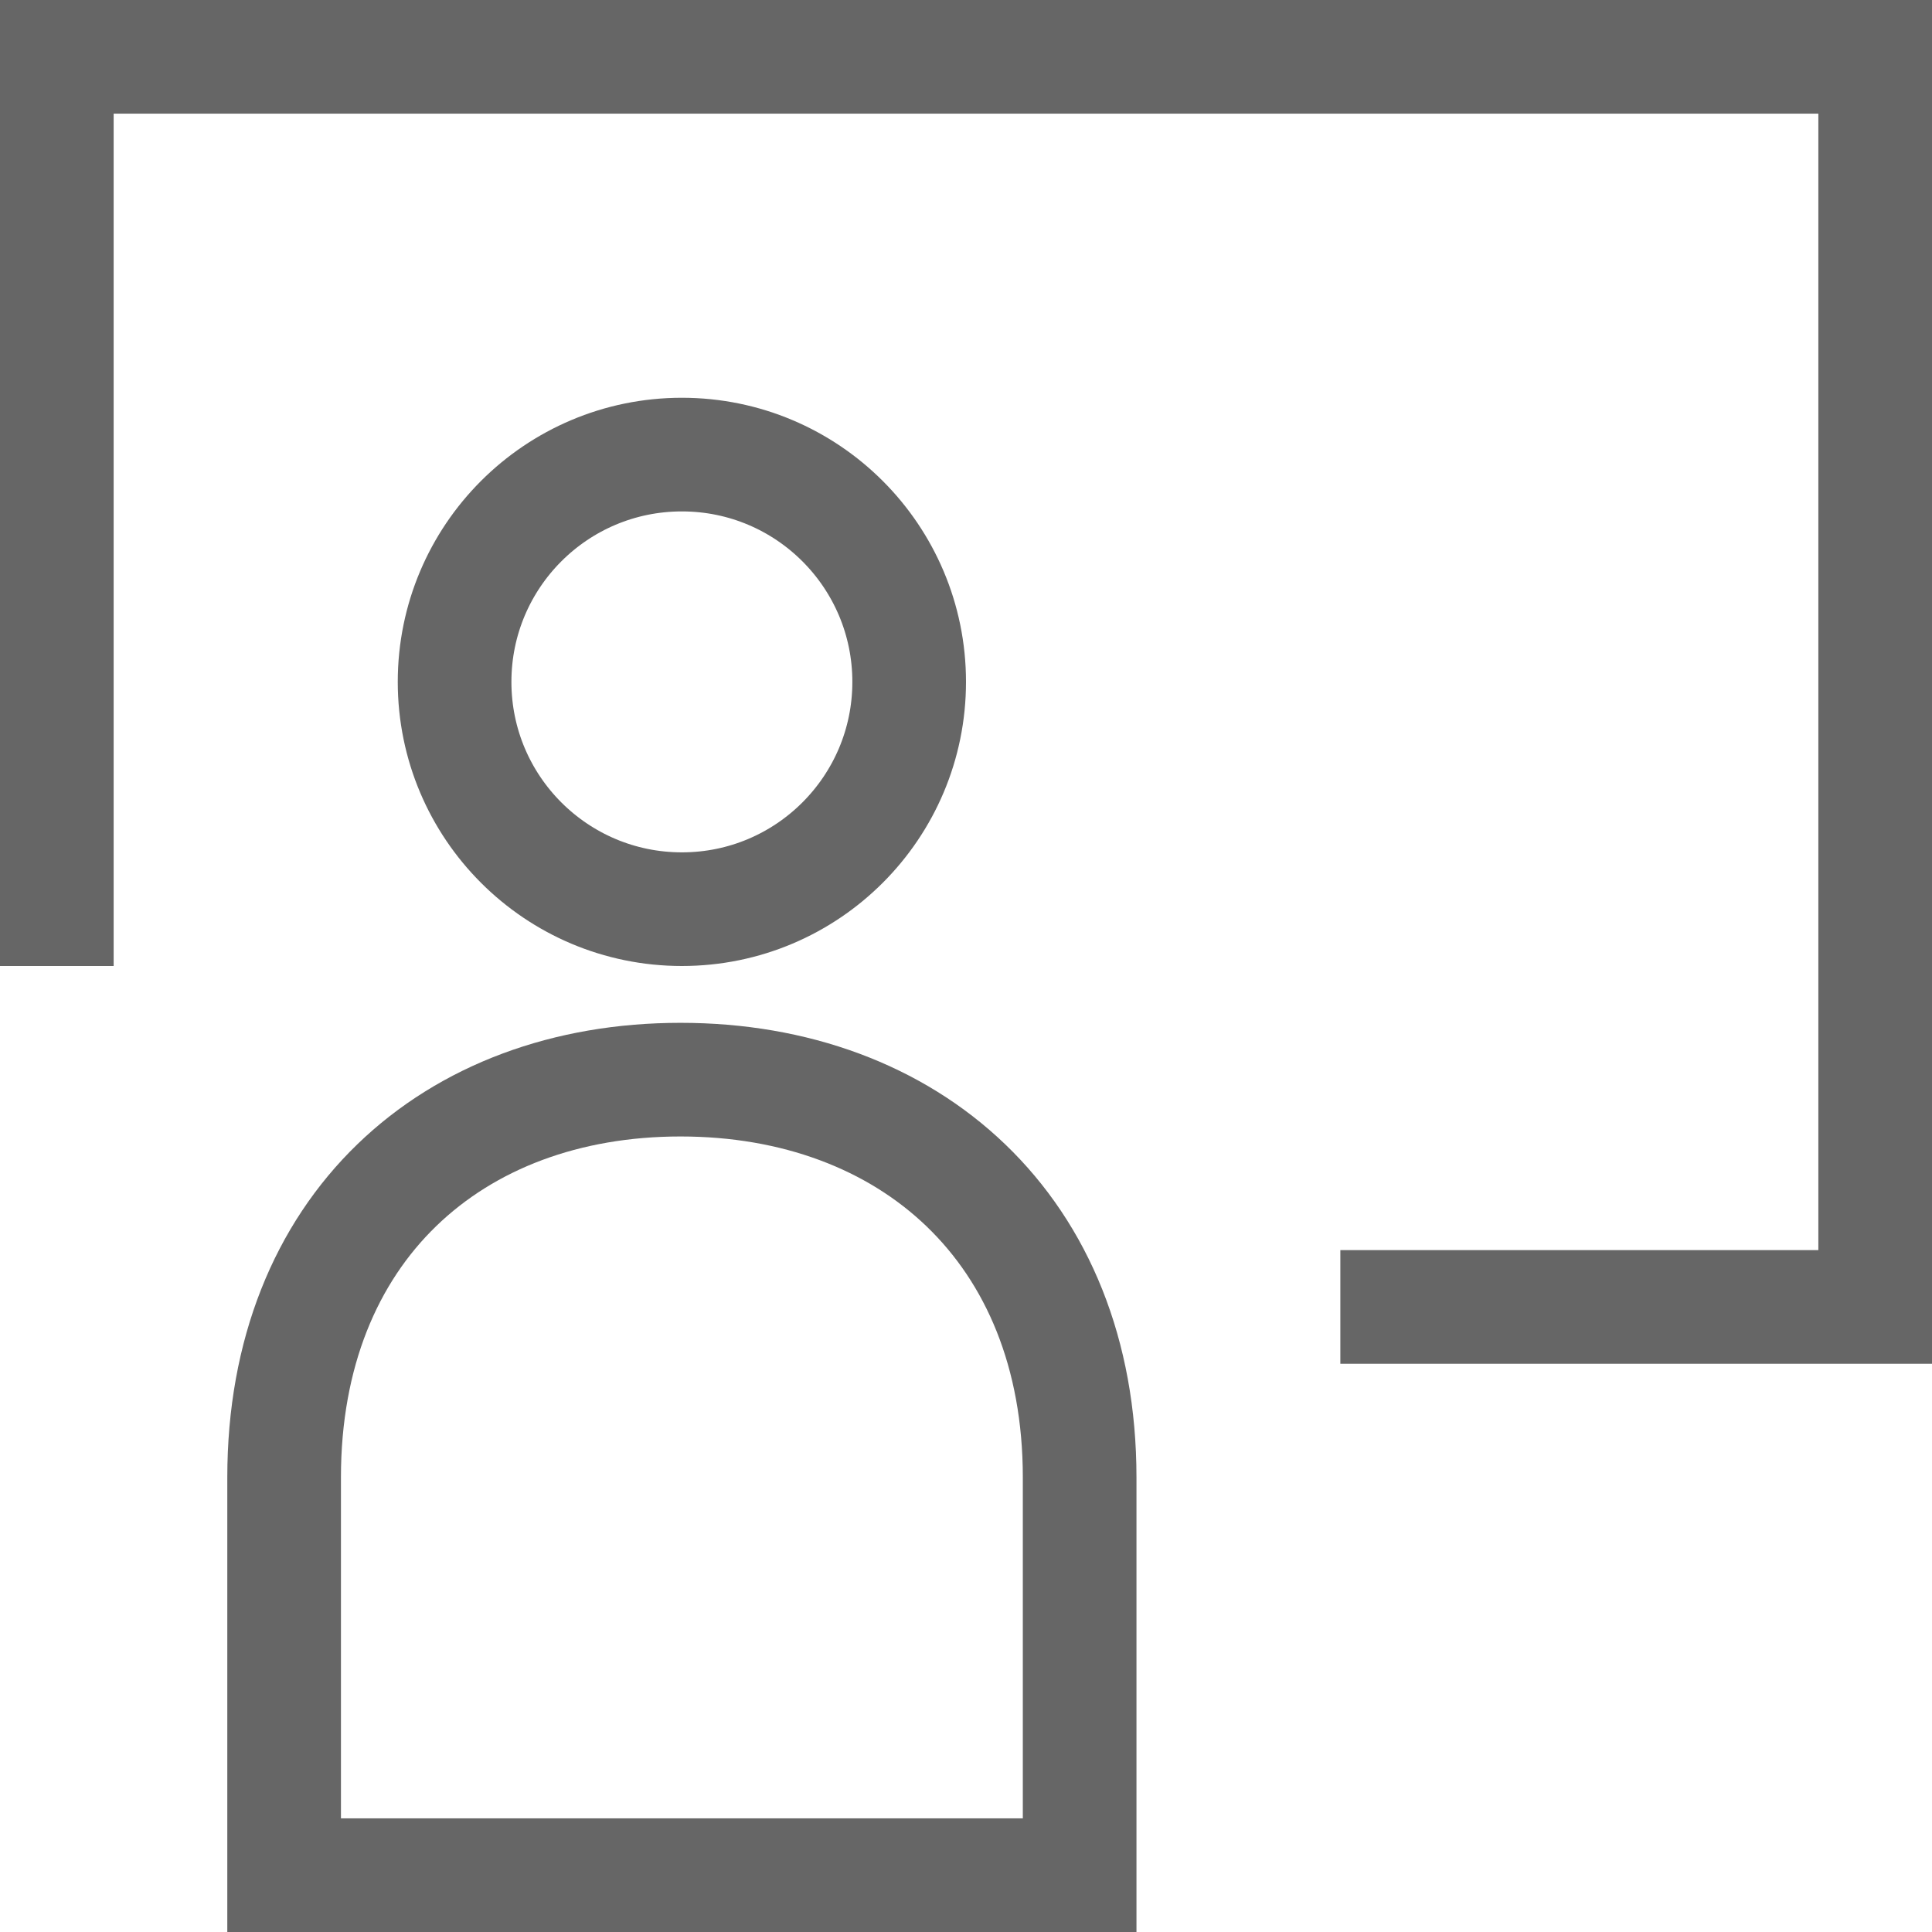
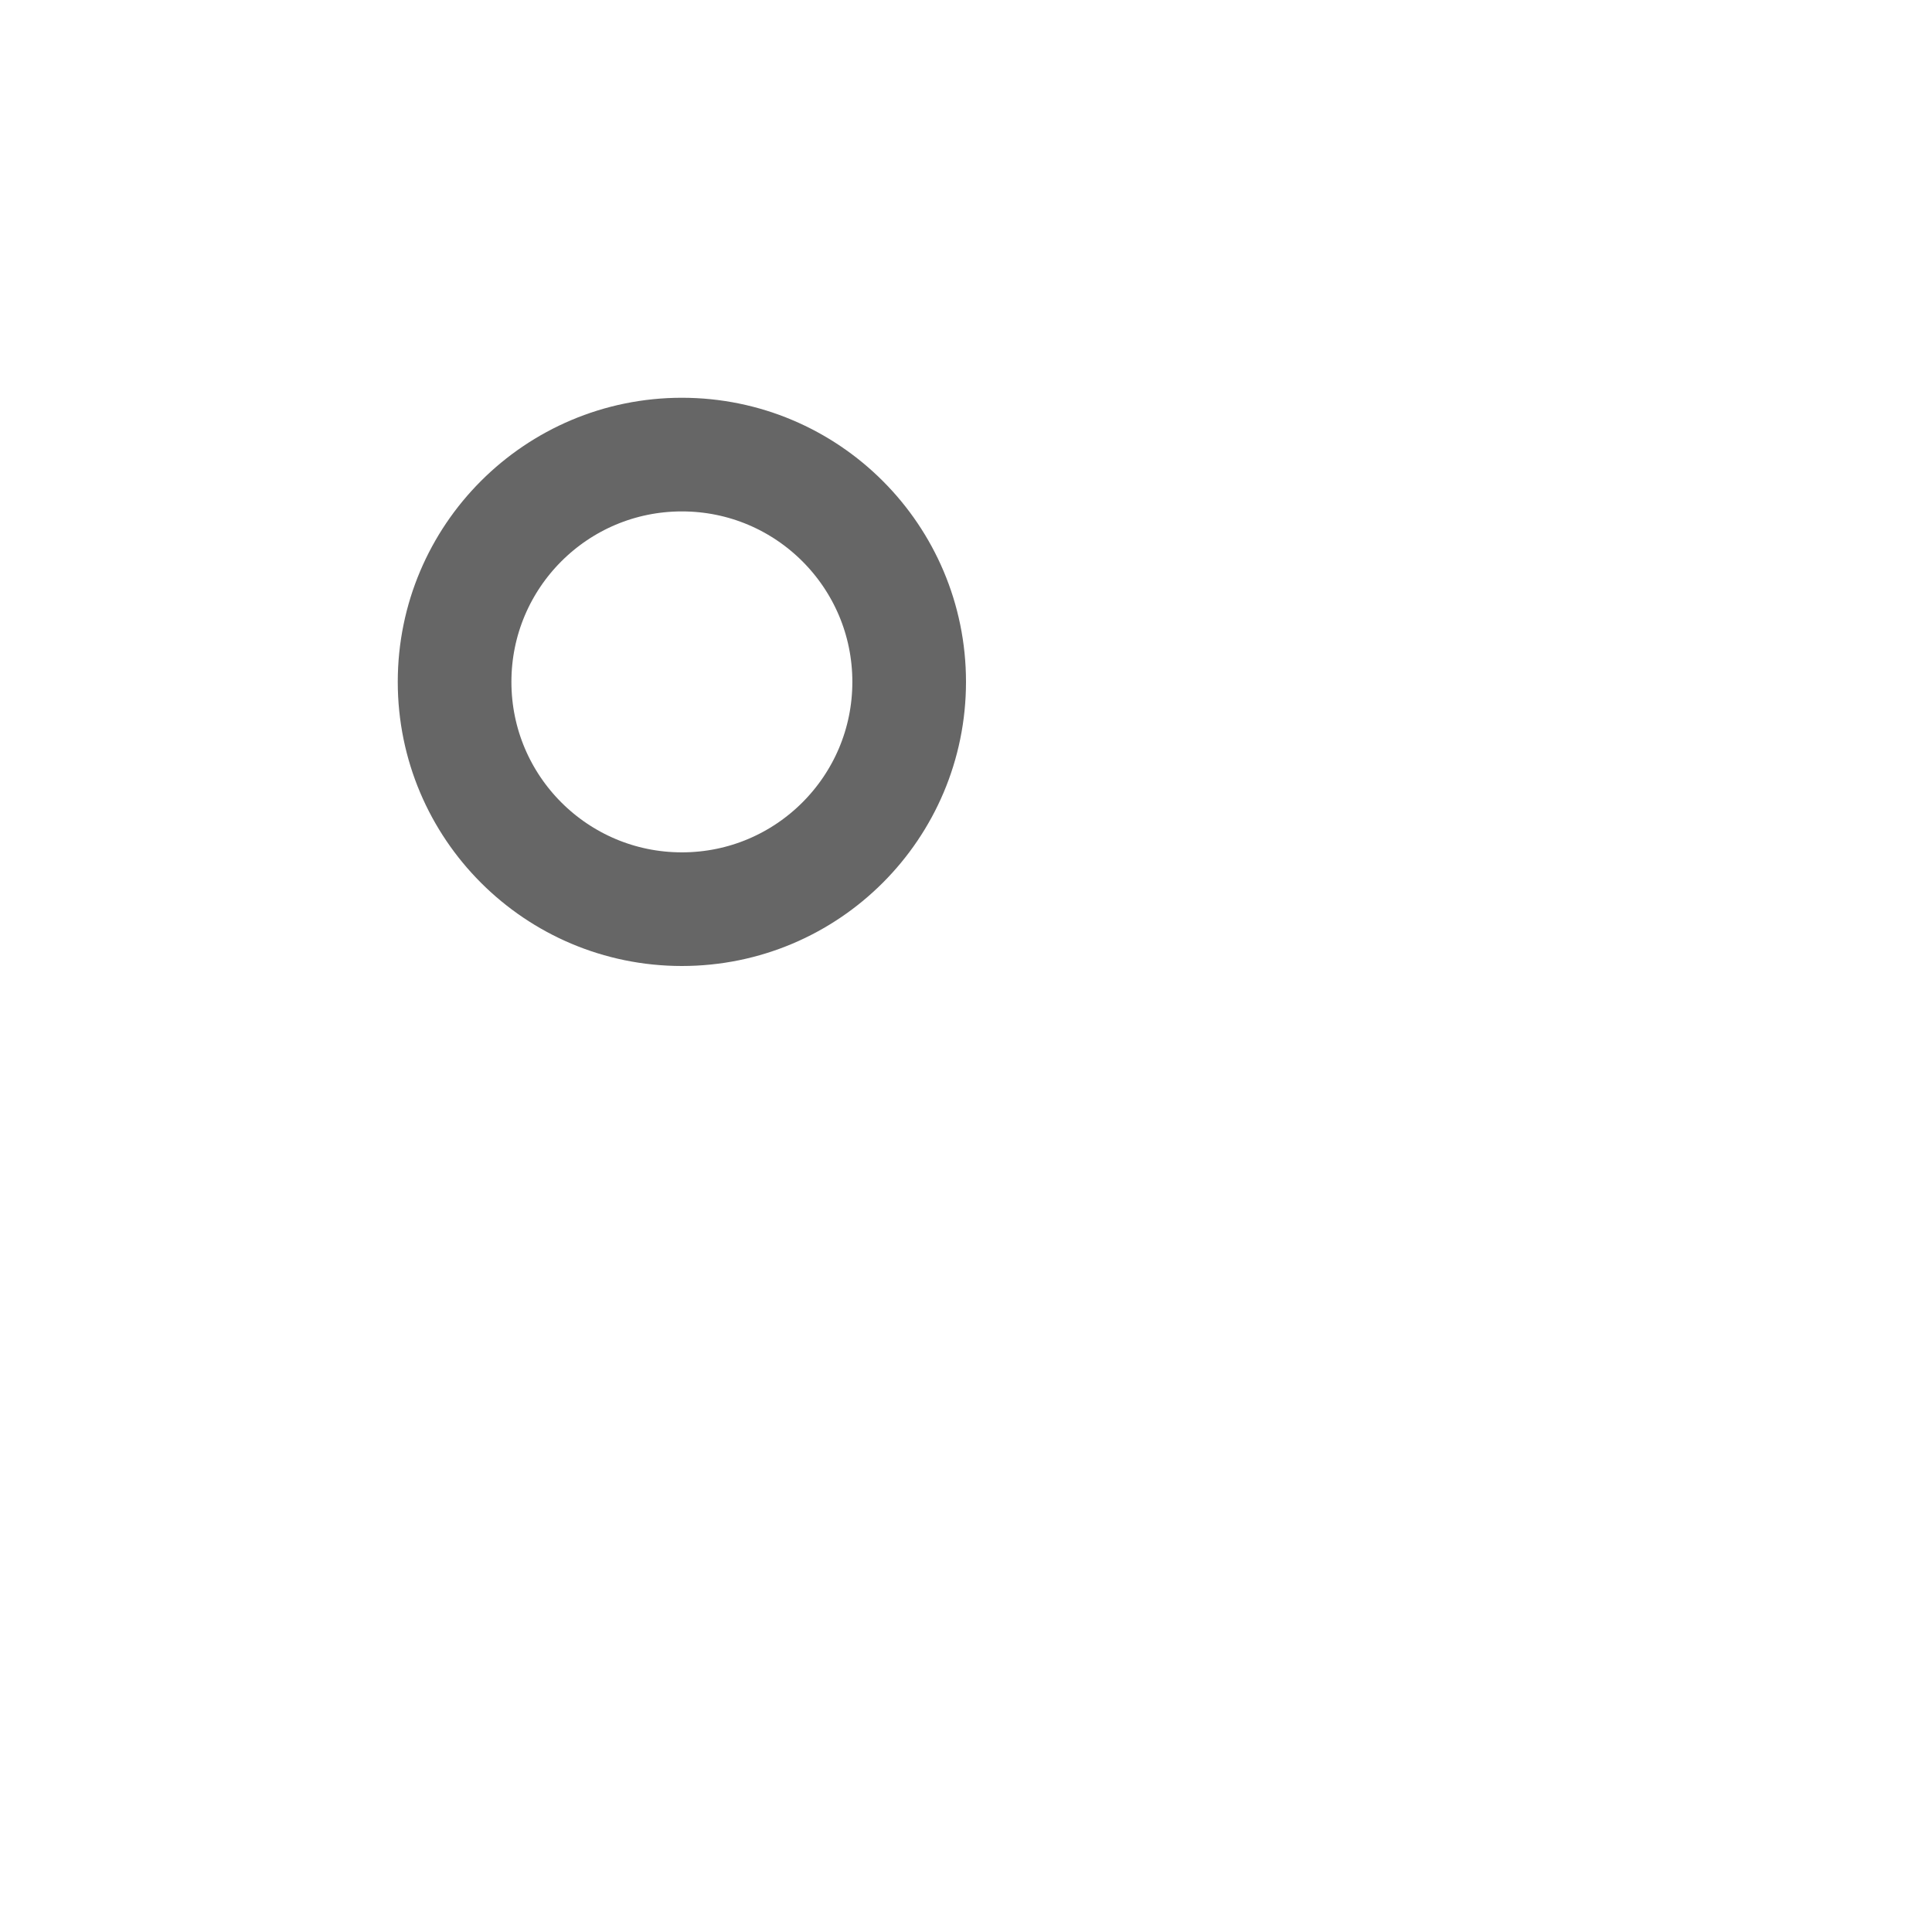
<svg xmlns="http://www.w3.org/2000/svg" width="17px" height="17px" viewBox="0 0 17 17" version="1.1">
  <title>icon/details/speaker1</title>
  <desc>Created with Sketch.</desc>
  <g id="Home" stroke="none" stroke-width="1" fill="none" fill-rule="evenodd">
    <g id="d.01.Homepage-S2" transform="translate(-180, -2461)">
      <g id="Videos" transform="translate(159, 1912)">
        <g id="1" transform="translate(0, 80)">
          <g id="video" transform="translate(21, 468)">
            <g id="icon/details/programme-sml" transform="translate(0, 1)">
-               <rect id="Rectangle" x="0" y="0" width="18" height="18" />
-               <polyline id="Path-8" stroke="#666666" stroke-width="1" points="0.5 8.5 0.5 0.5 16.5 0.5 16.5 11.5 11.794 11.5" />
              <circle id="Oval" stroke="#666666" stroke-width="1" cx="6" cy="6" r="2" />
-               <path d="M2.5,16.5 L9.5,16.5 C9.5,15.187 9.5,14.983 9.5,13 C9.5,10.815 8.003,9.5 5.988,9.5 C3.981,9.5 2.5,10.81 2.5,13 C2.5,14.658 2.5,14.795 2.5,16.5 Z" id="Rectangle" stroke="#666666" stroke-width="1" />
            </g>
          </g>
        </g>
      </g>
    </g>
  </g>
</svg>